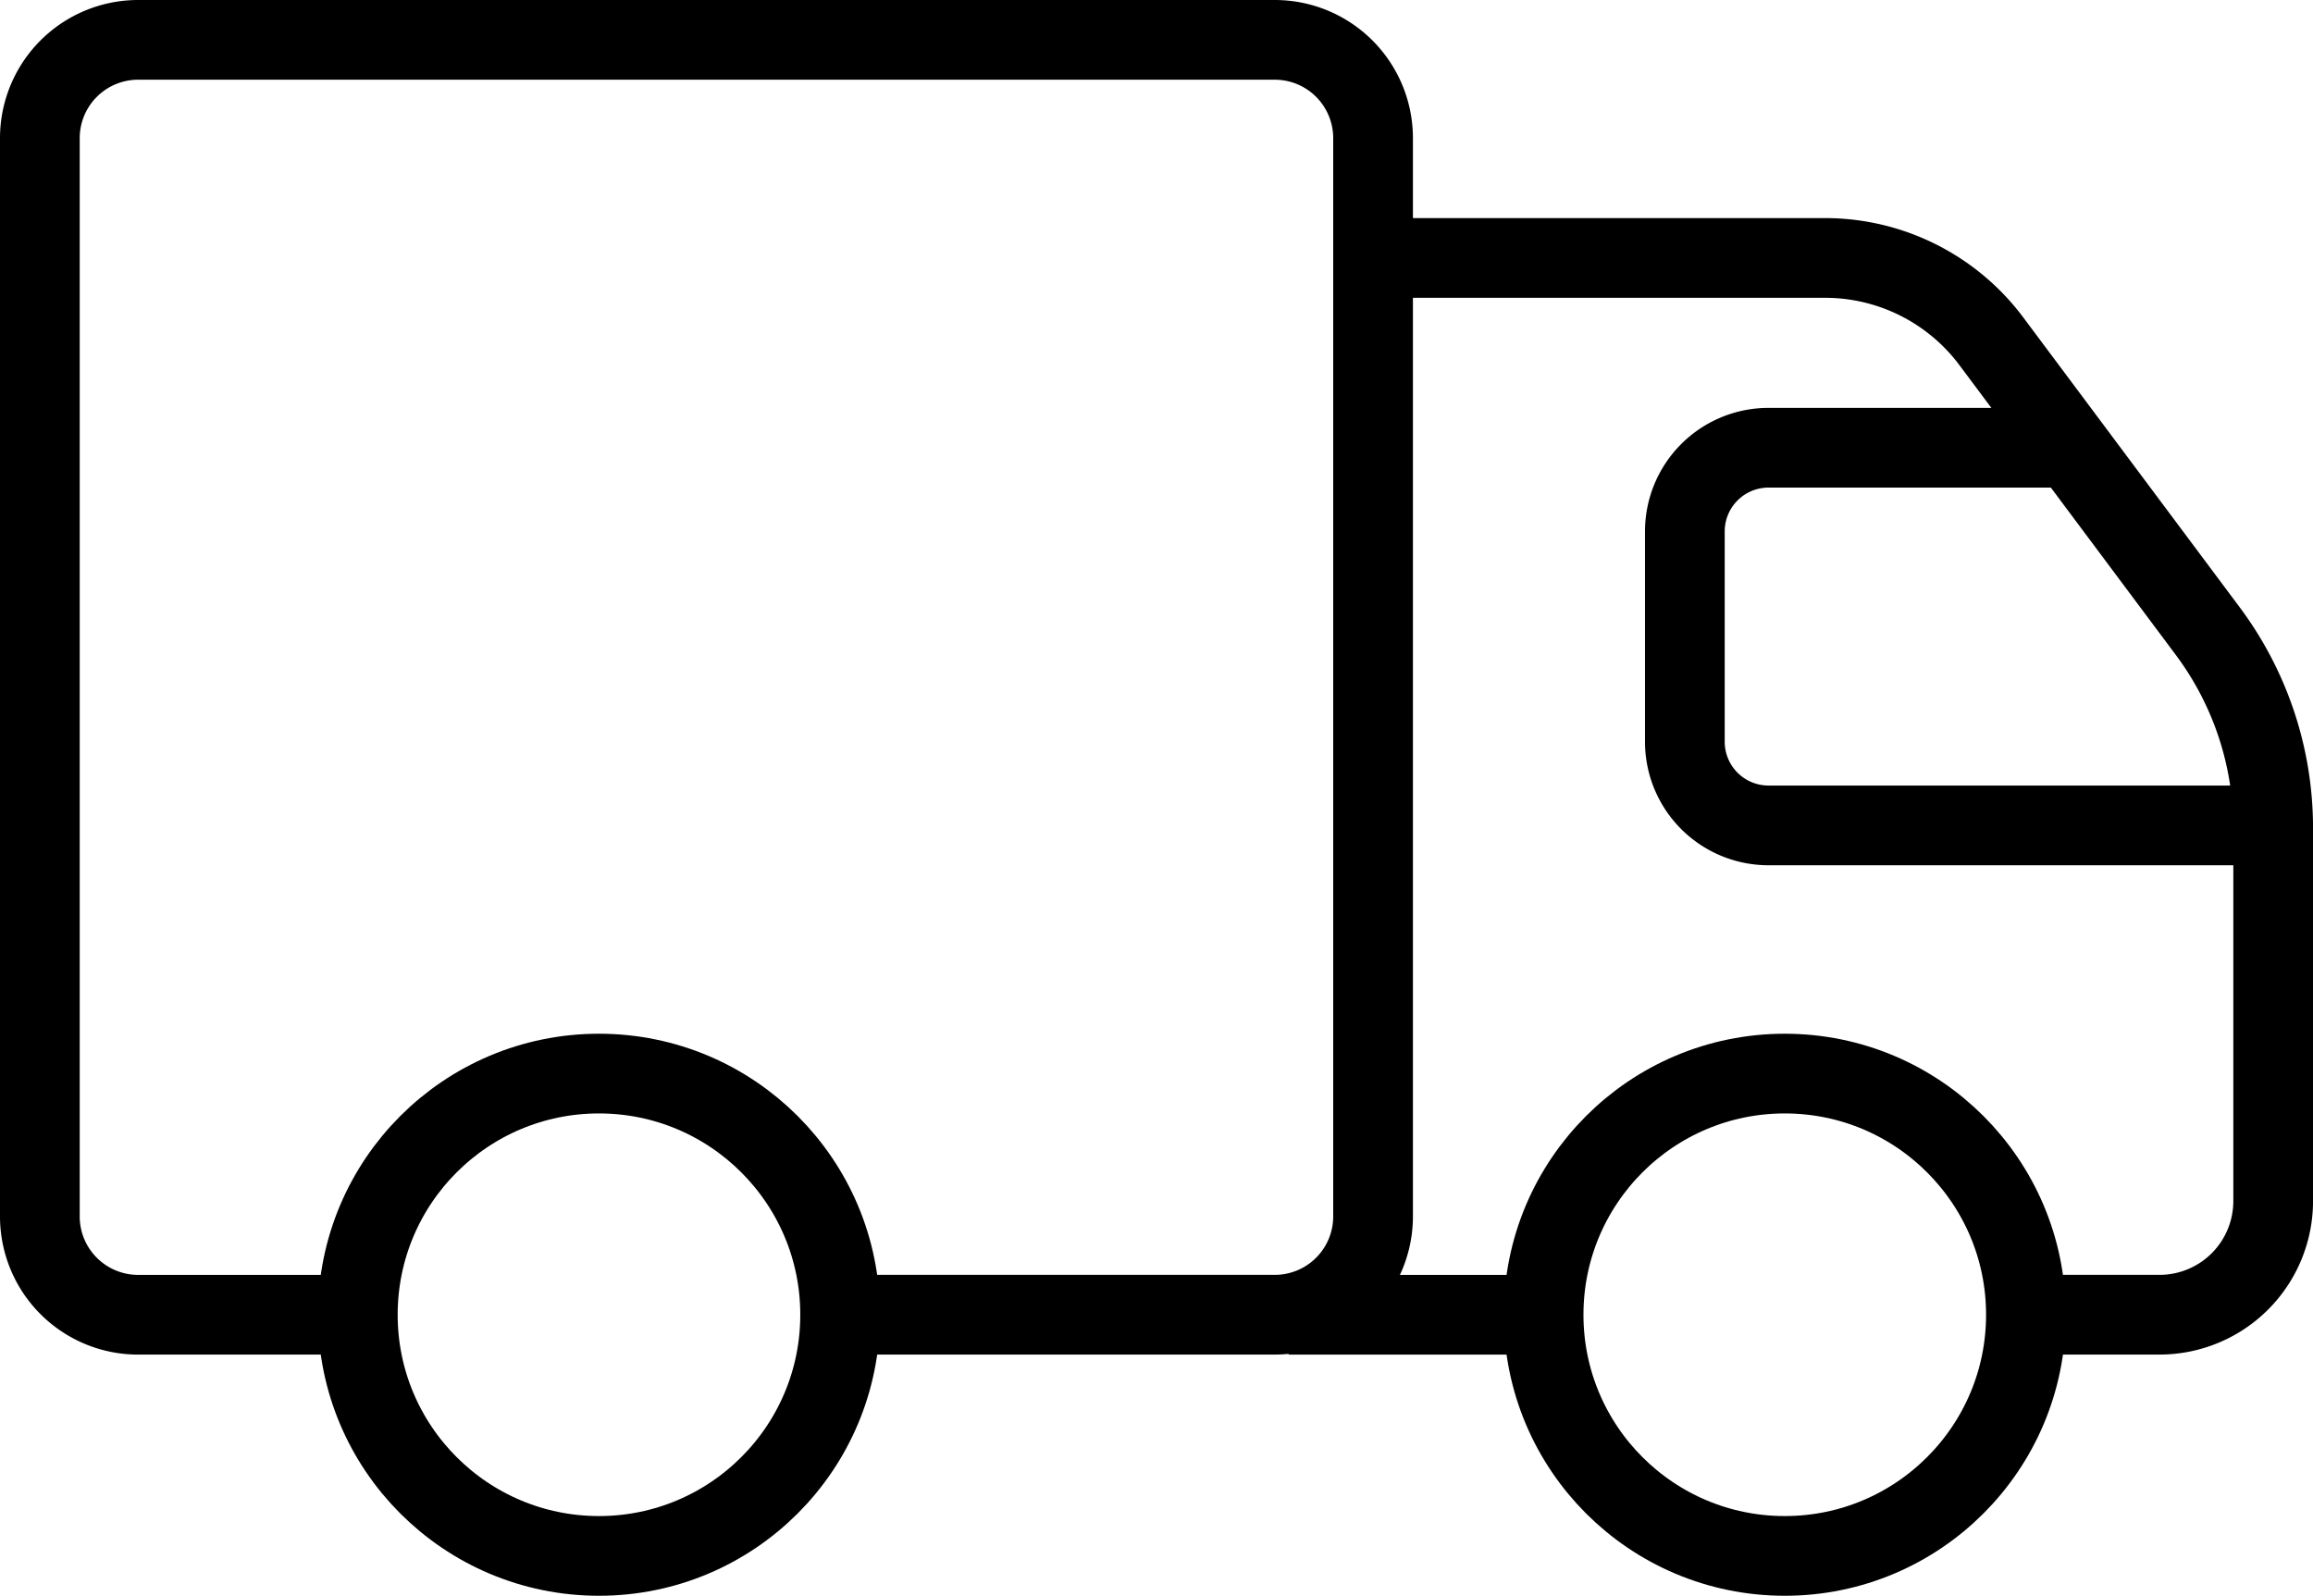
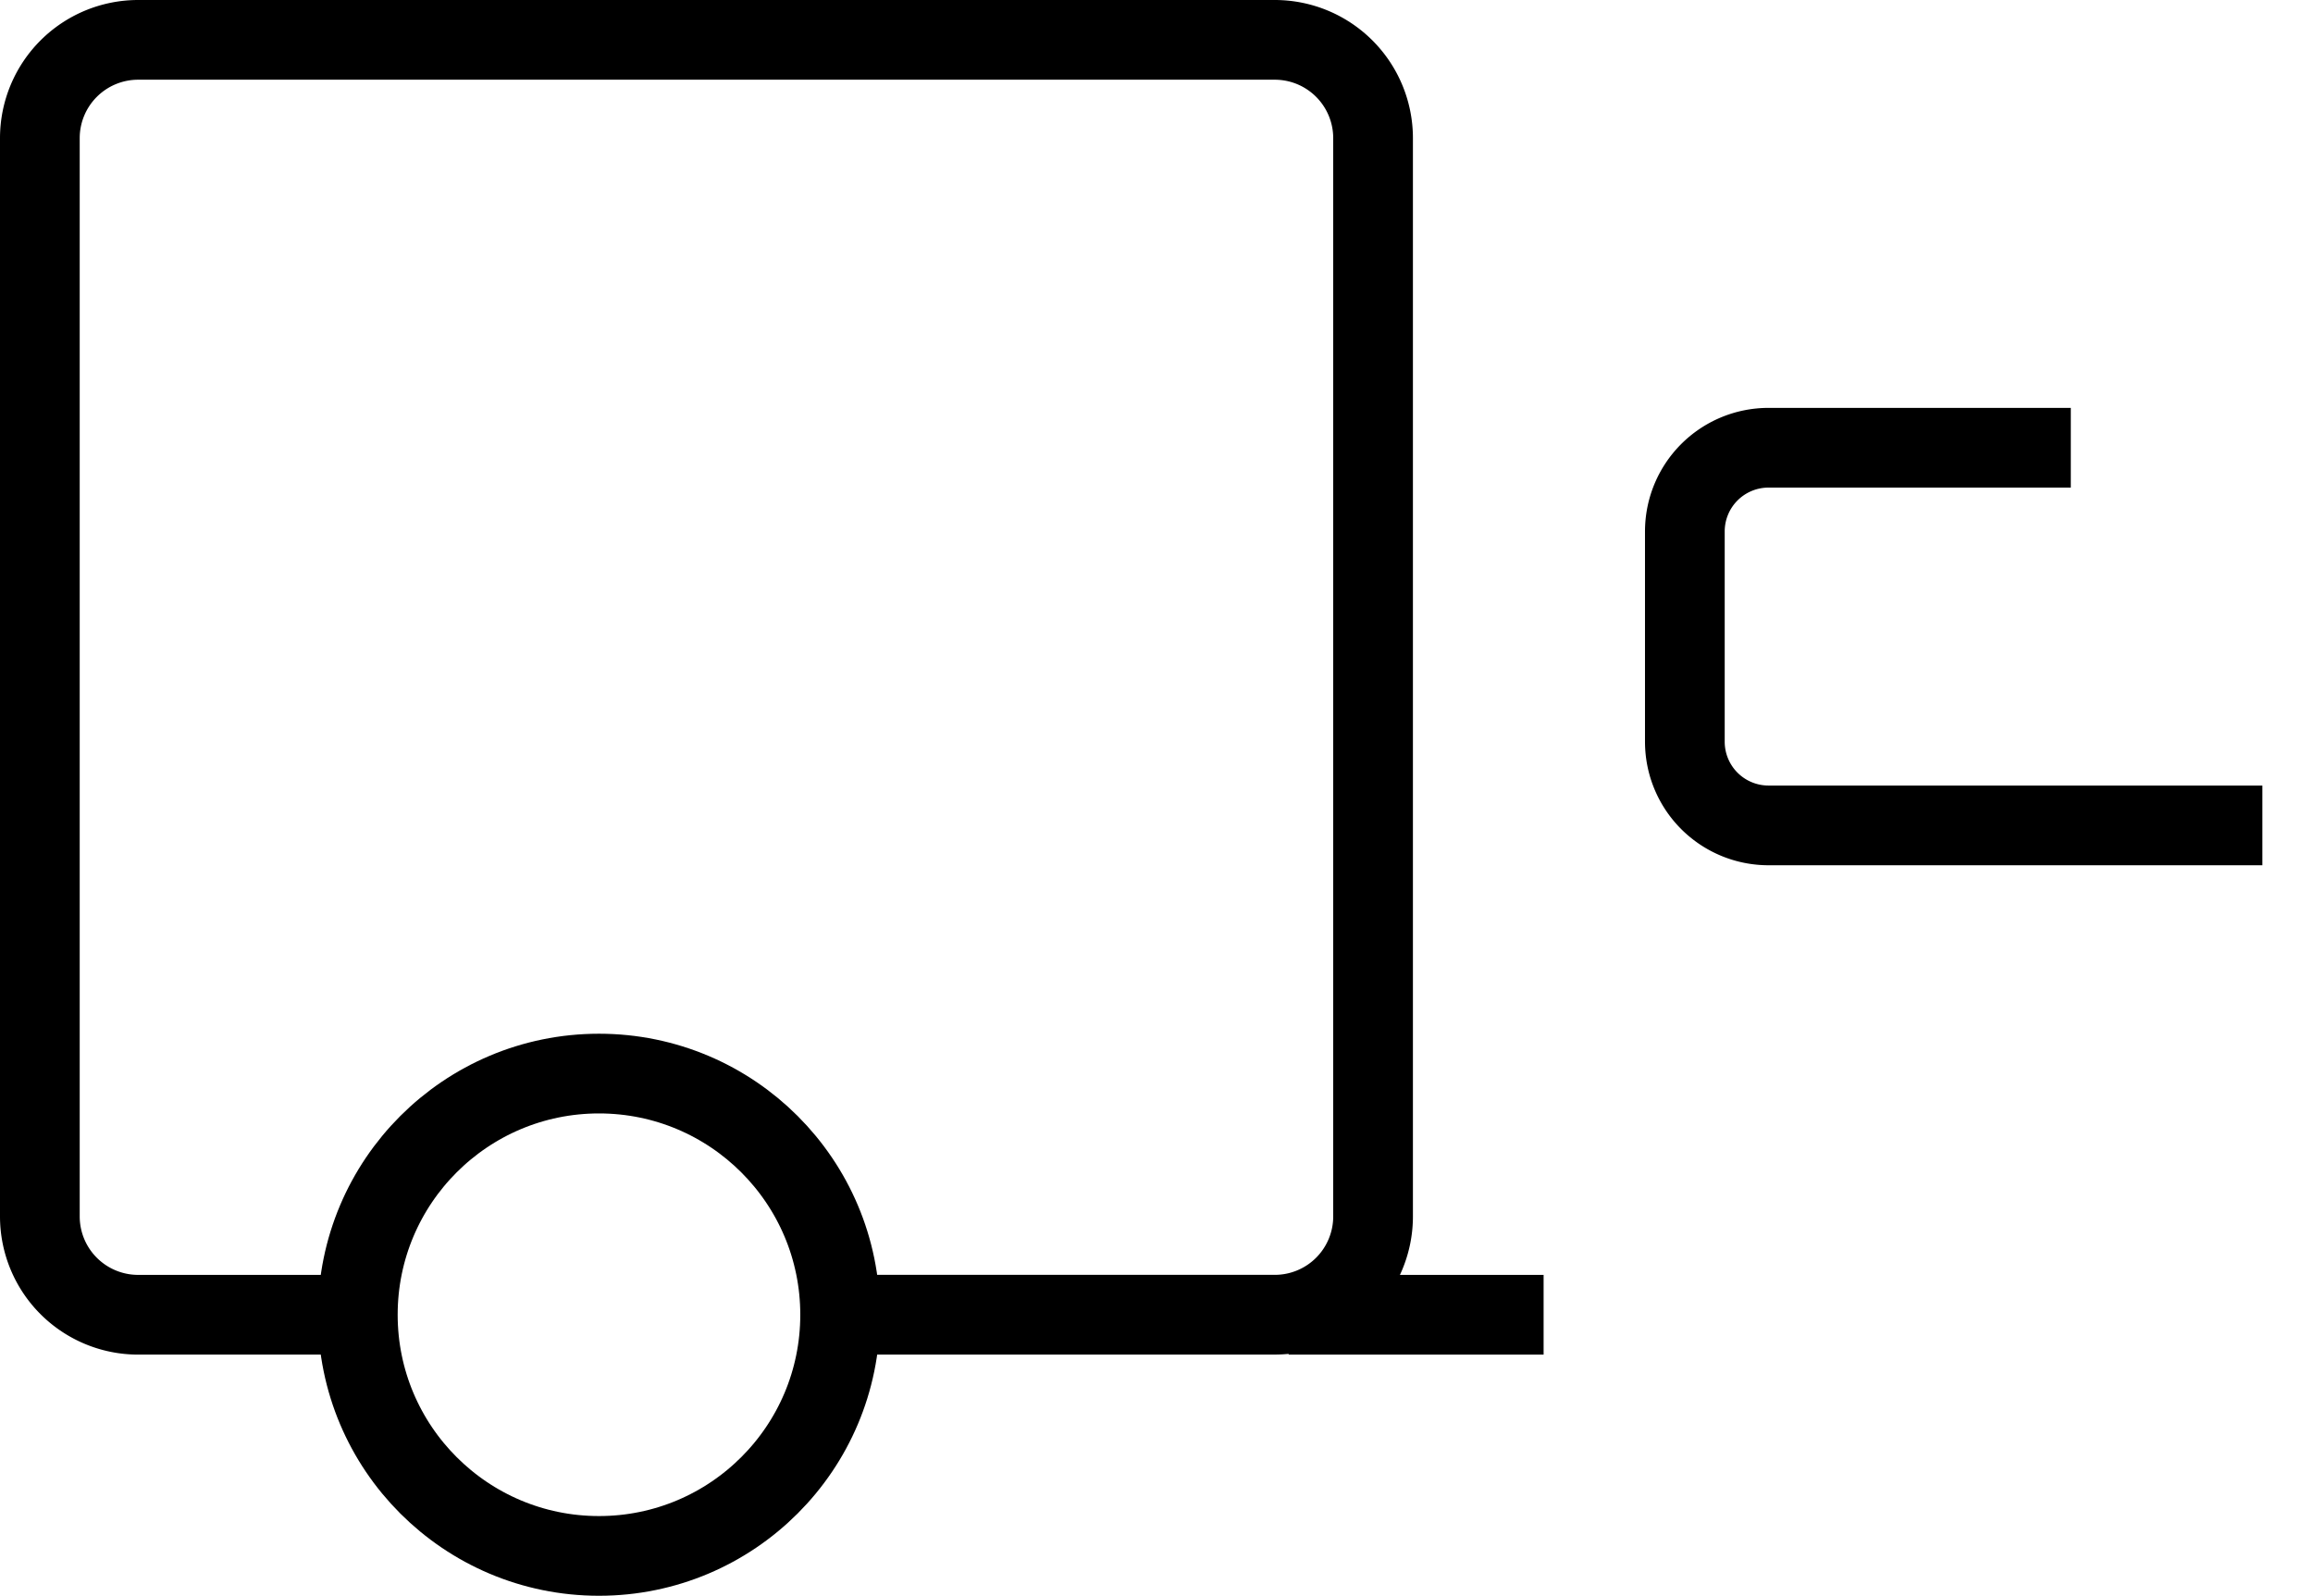
<svg xmlns="http://www.w3.org/2000/svg" width="58.036" height="40.039" viewBox="0 0 58.036 40.039">
  <g id="Group_4141" data-name="Group 4141" transform="translate(-255.644 -8160.644)">
    <path id="Path_55161" data-name="Path 55161" d="M10.479,33.988H4.466A2.467,2.467,0,0,1,2,31.521V4.466A2.467,2.467,0,0,1,4.466,2H32.986a2.466,2.466,0,0,1,2.466,2.466V31.521a2.466,2.466,0,0,1-2.466,2.466H21.809" transform="translate(254.644 8159.644)" fill="none" stroke="#000" stroke-miterlimit="10" stroke-width="2" />
    <line id="Line_17" data-name="Line 17" x1="6.398" transform="translate(287.977 8193.632)" fill="none" stroke="#000" stroke-miterlimit="10" stroke-width="2" />
-     <path id="Path_55162" data-name="Path 55162" d="M123.646,21.9h11.34a5.21,5.21,0,0,1,4.174,2.093l5.429,7.271a8.259,8.259,0,0,1,1.641,4.941v9.358a2.852,2.852,0,0,1-2.852,2.852h-3.353" transform="translate(166.451 8145.216)" fill="none" stroke="#000" stroke-miterlimit="10" stroke-width="2" />
    <circle id="Ellipse_78" data-name="Ellipse 78" cx="6.051" cy="6.051" r="6.051" transform="translate(264.622 8187.581)" fill="none" stroke="#000" stroke-miterlimit="10" stroke-width="2" />
-     <circle id="Ellipse_79" data-name="Ellipse 79" cx="6.051" cy="6.051" r="6.051" transform="translate(294.375 8187.581)" fill="none" stroke="#000" stroke-miterlimit="10" stroke-width="2" />
    <path id="Path_55163" data-name="Path 55163" d="M161.768,39.214h-7.584a2.1,2.1,0,0,0-2.1,2.1v5.276a2.1,2.1,0,0,0,2.1,2.1h12.391" transform="translate(145.835 8132.664)" fill="none" stroke="#000" stroke-miterlimit="10" stroke-width="2" />
  </g>
</svg>